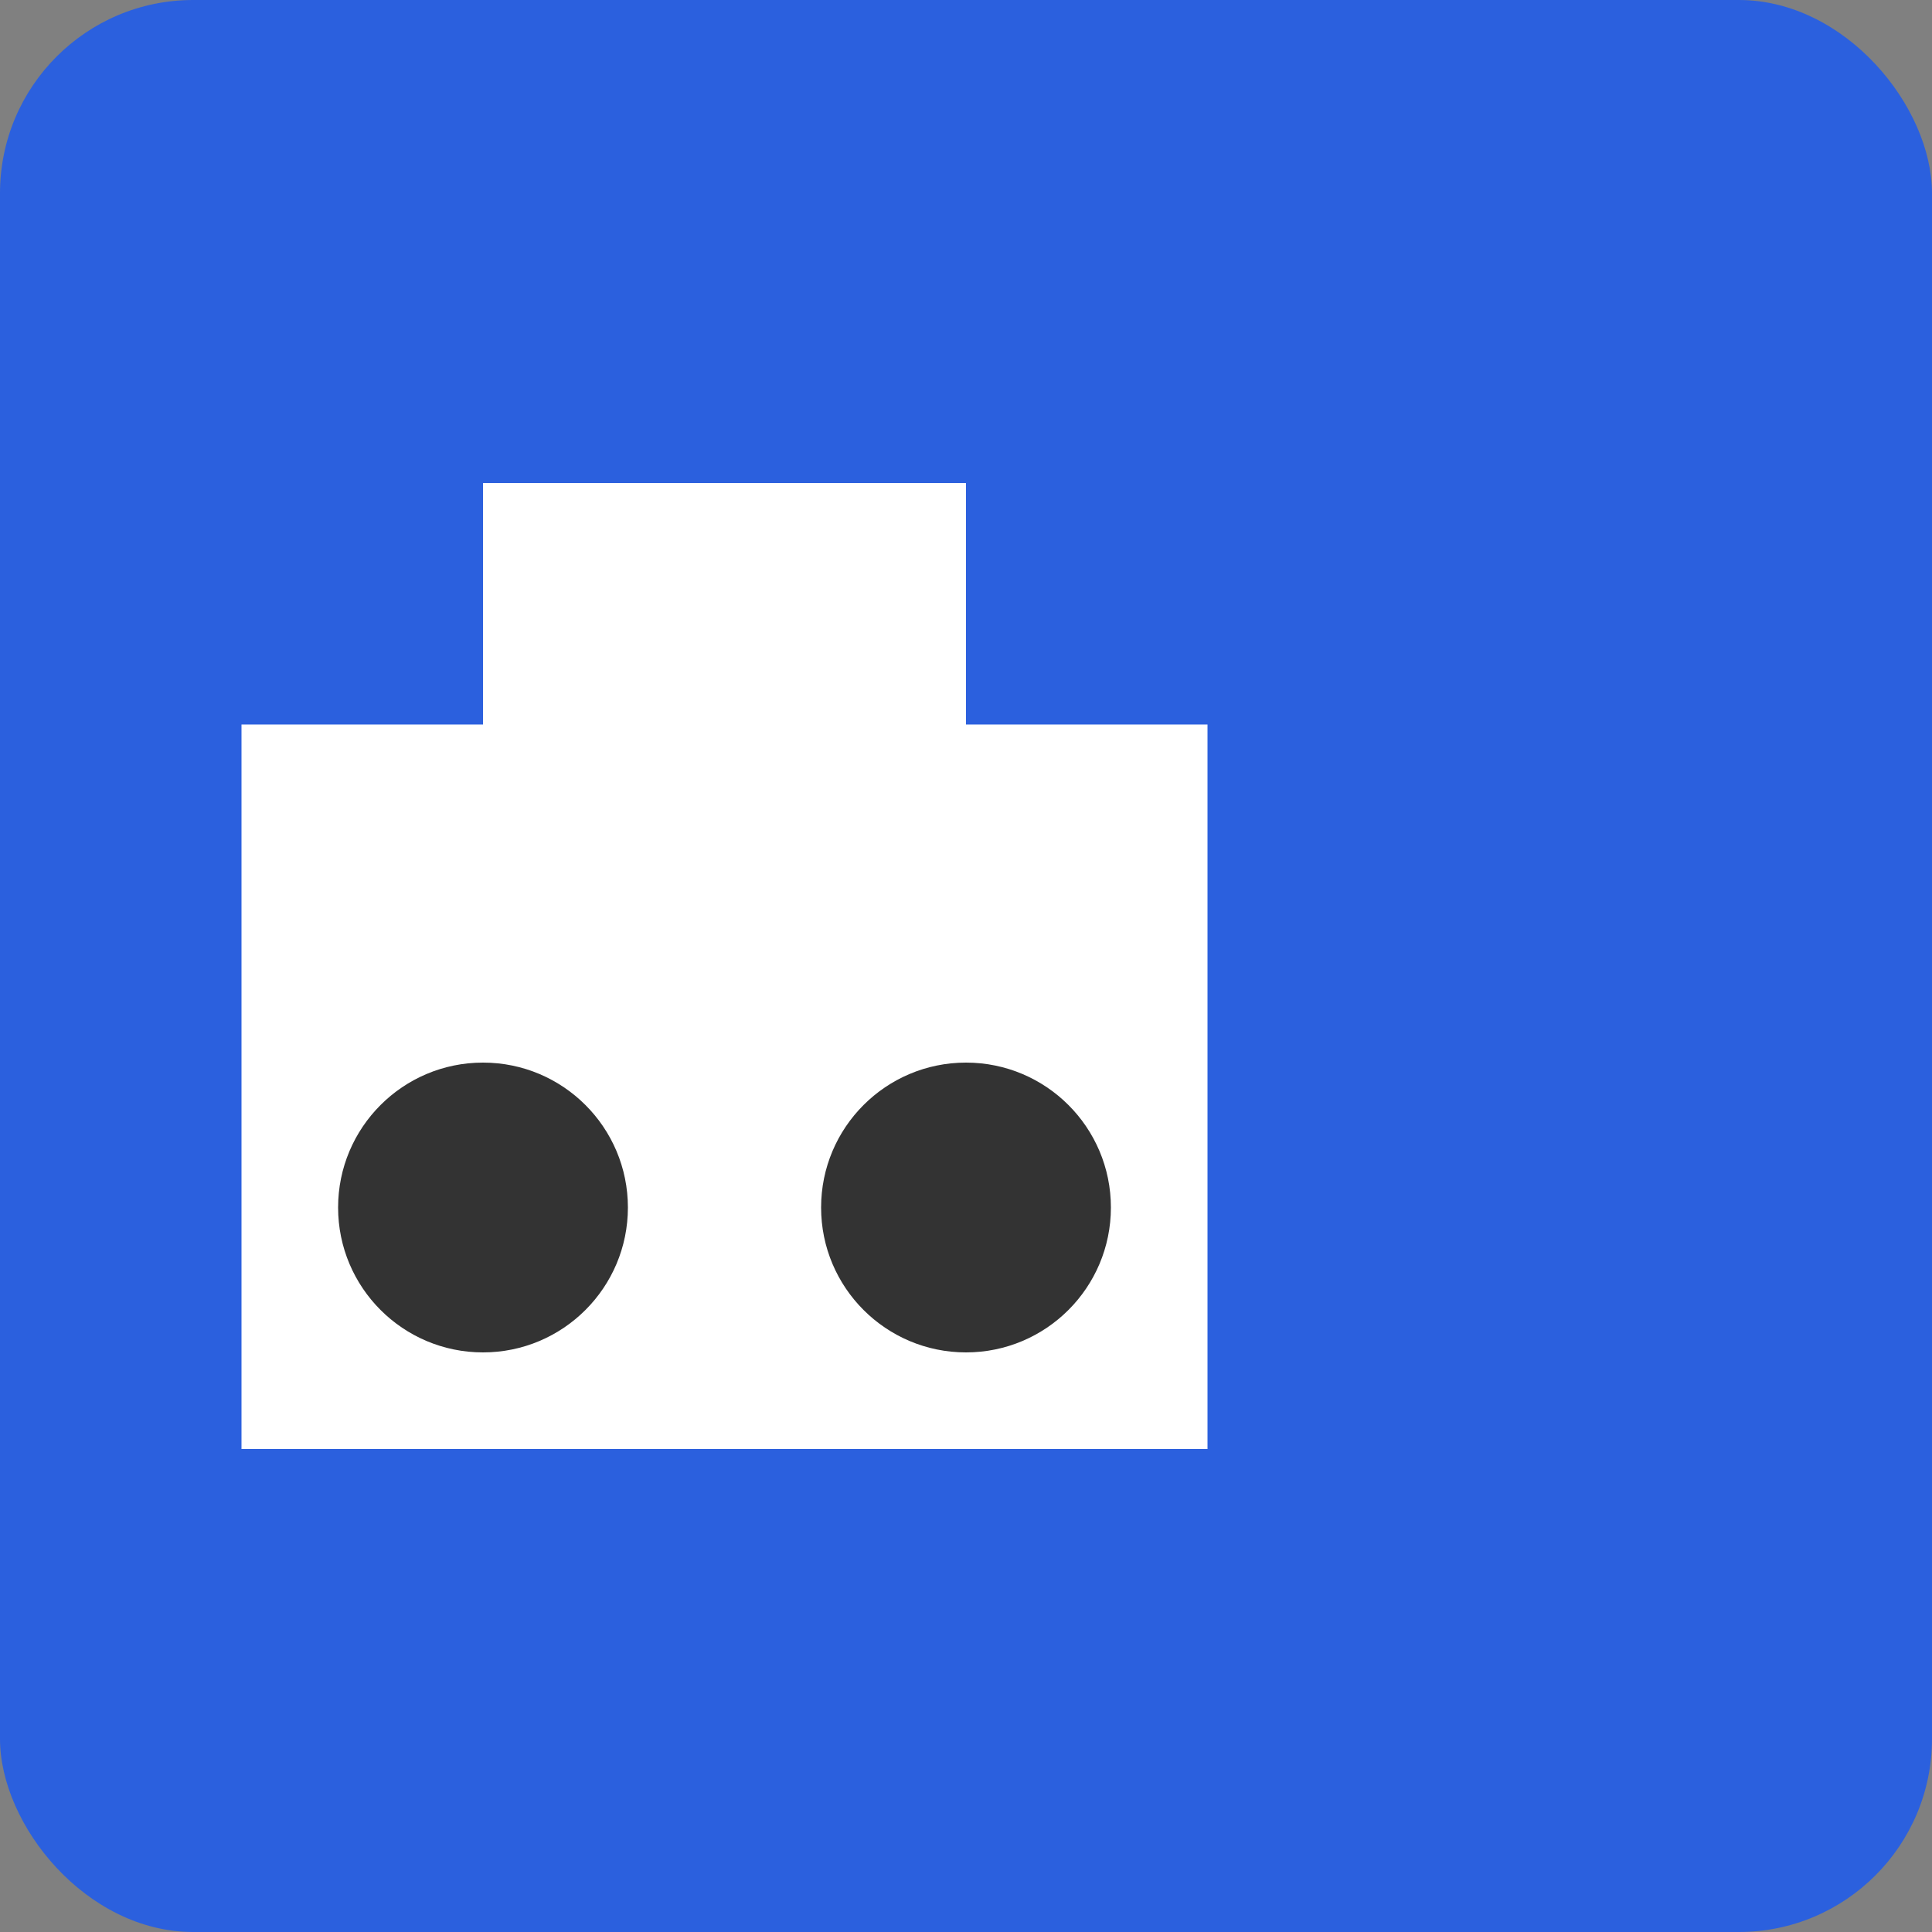
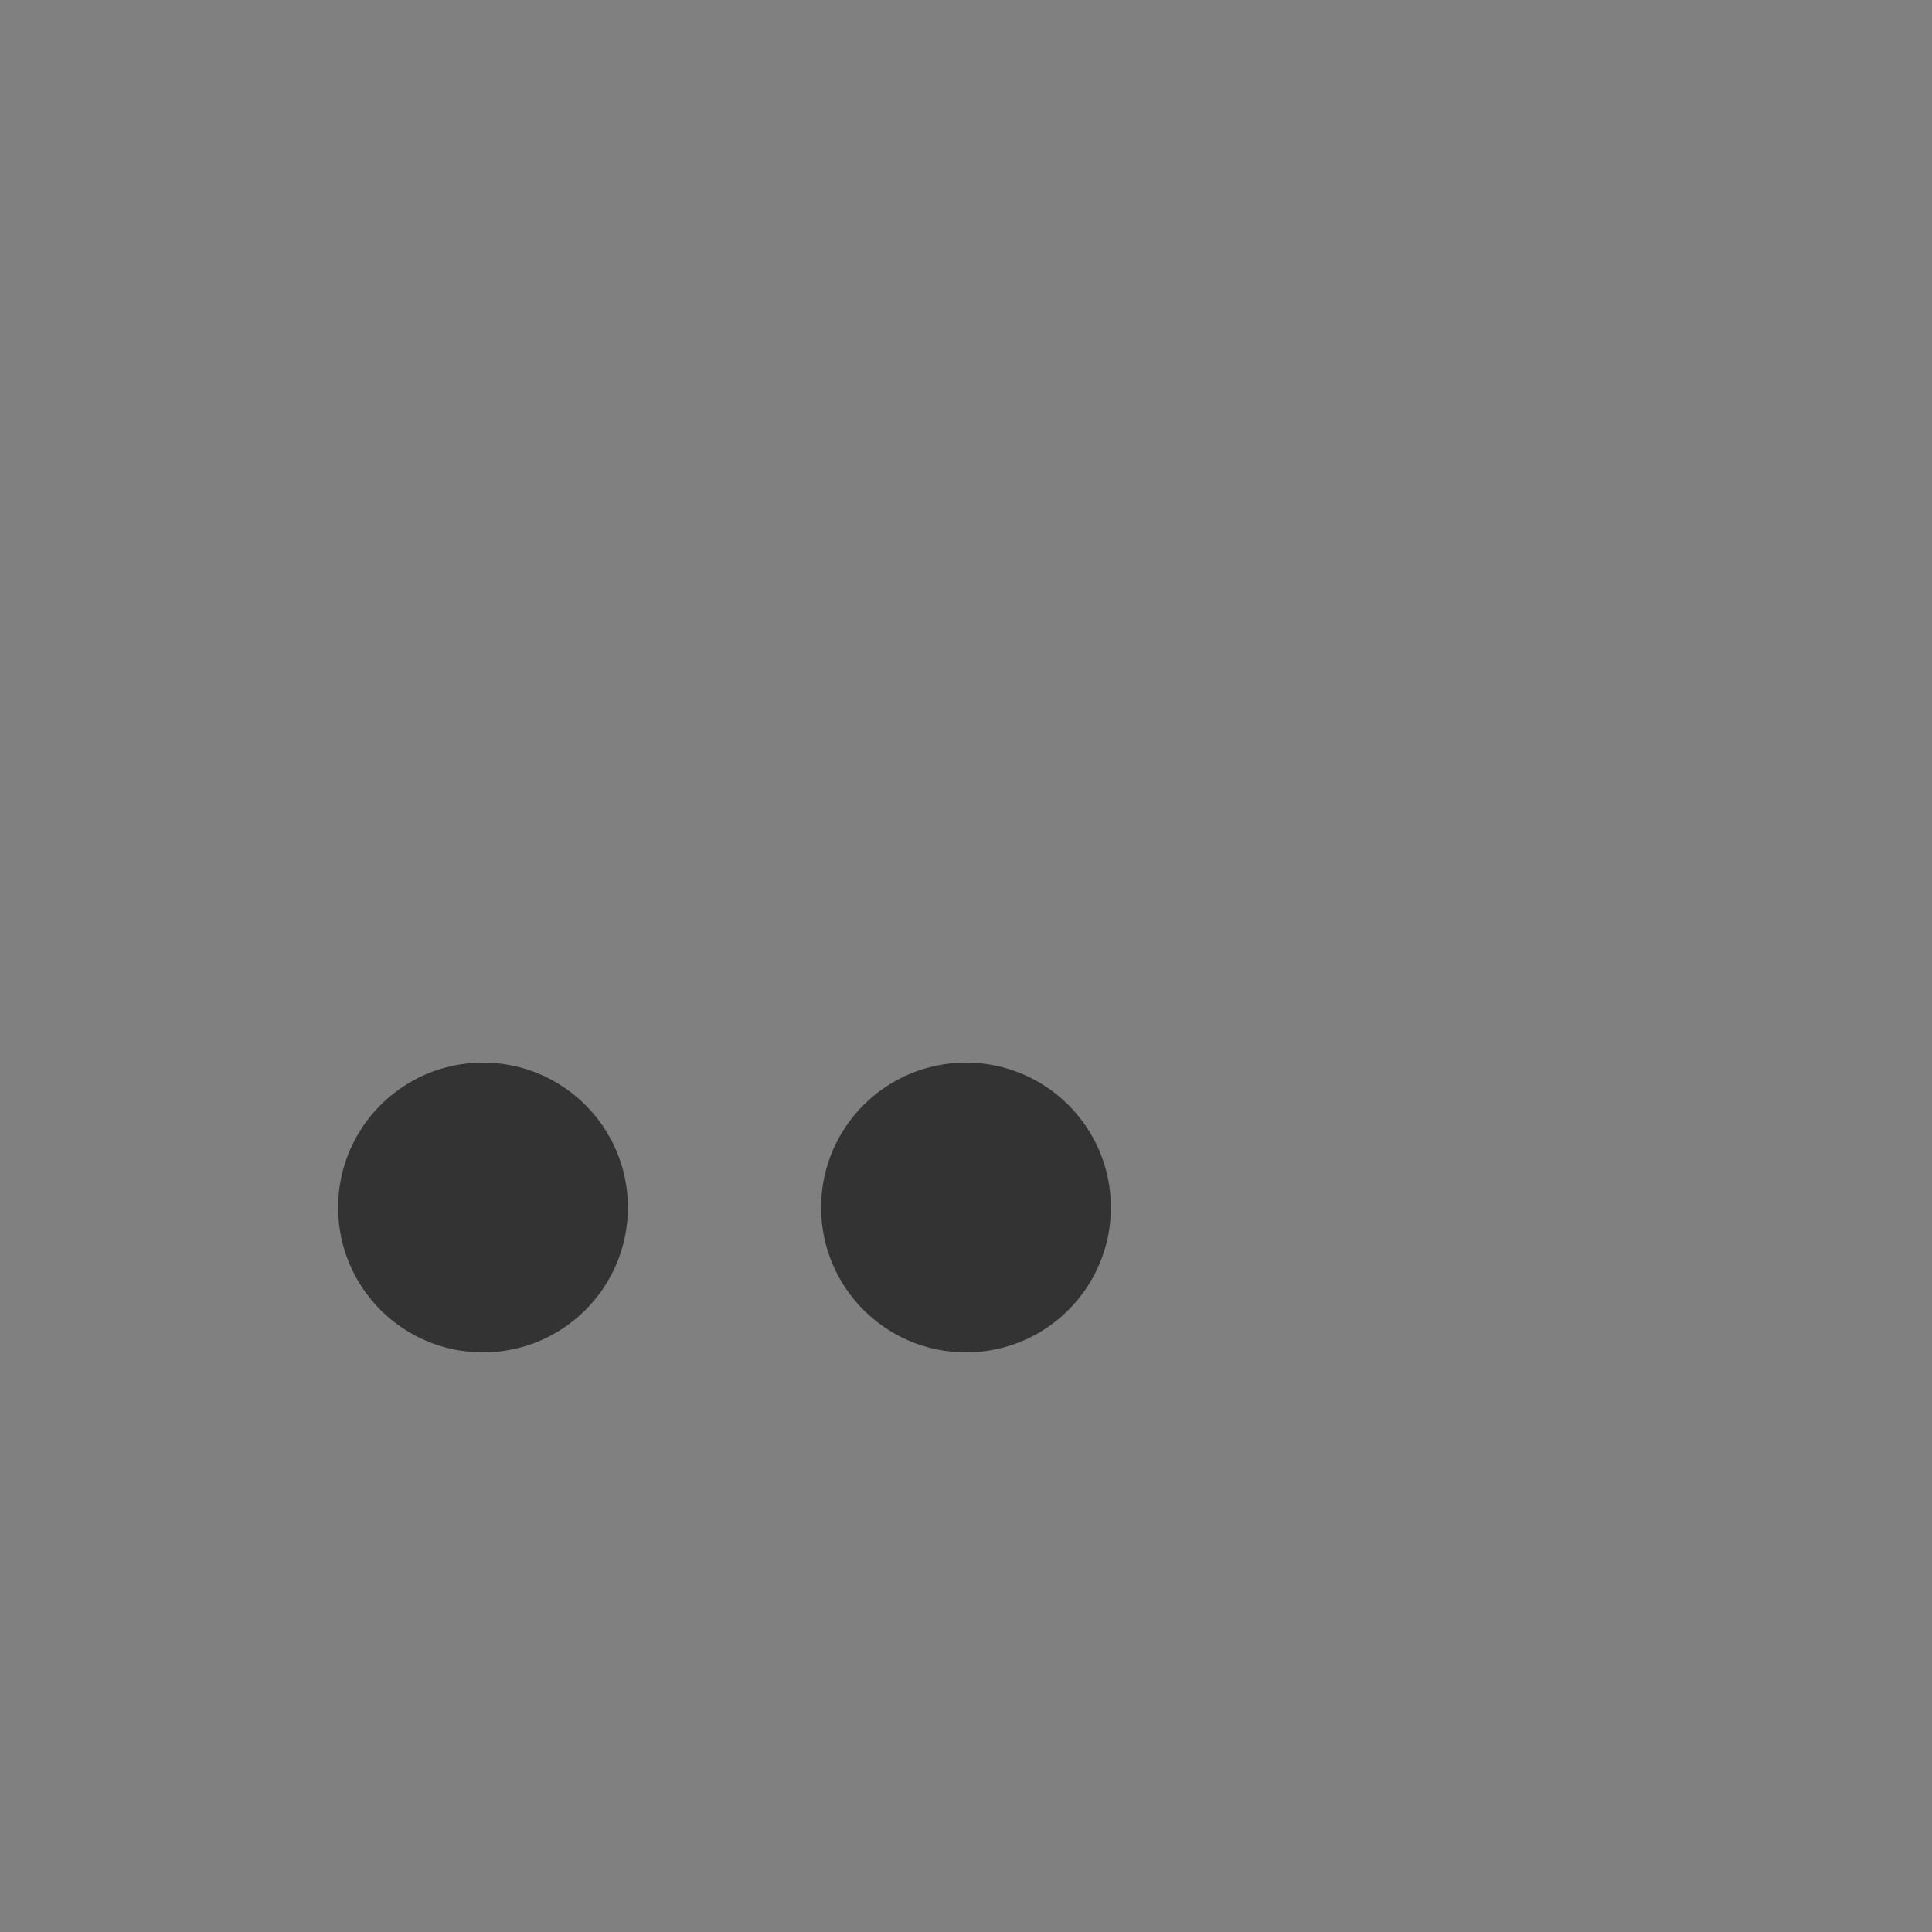
<svg xmlns="http://www.w3.org/2000/svg" width="200" height="200" viewBox="0 0 200 200" fill="none">
  <rect x="0" y="0" width="200" height="200" fill="#808080" stroke="none" />
-   <rect width="200" height="200" rx="20" fill="#2B60DE" />
-   <path d="M50 50 H100 V75 H125 V150 H25 V75 H50 V50 Z" fill="white" />
  <circle cx="50" cy="125" r="15" fill="#333" />
  <circle cx="100" cy="125" r="15" fill="#333" />
</svg>